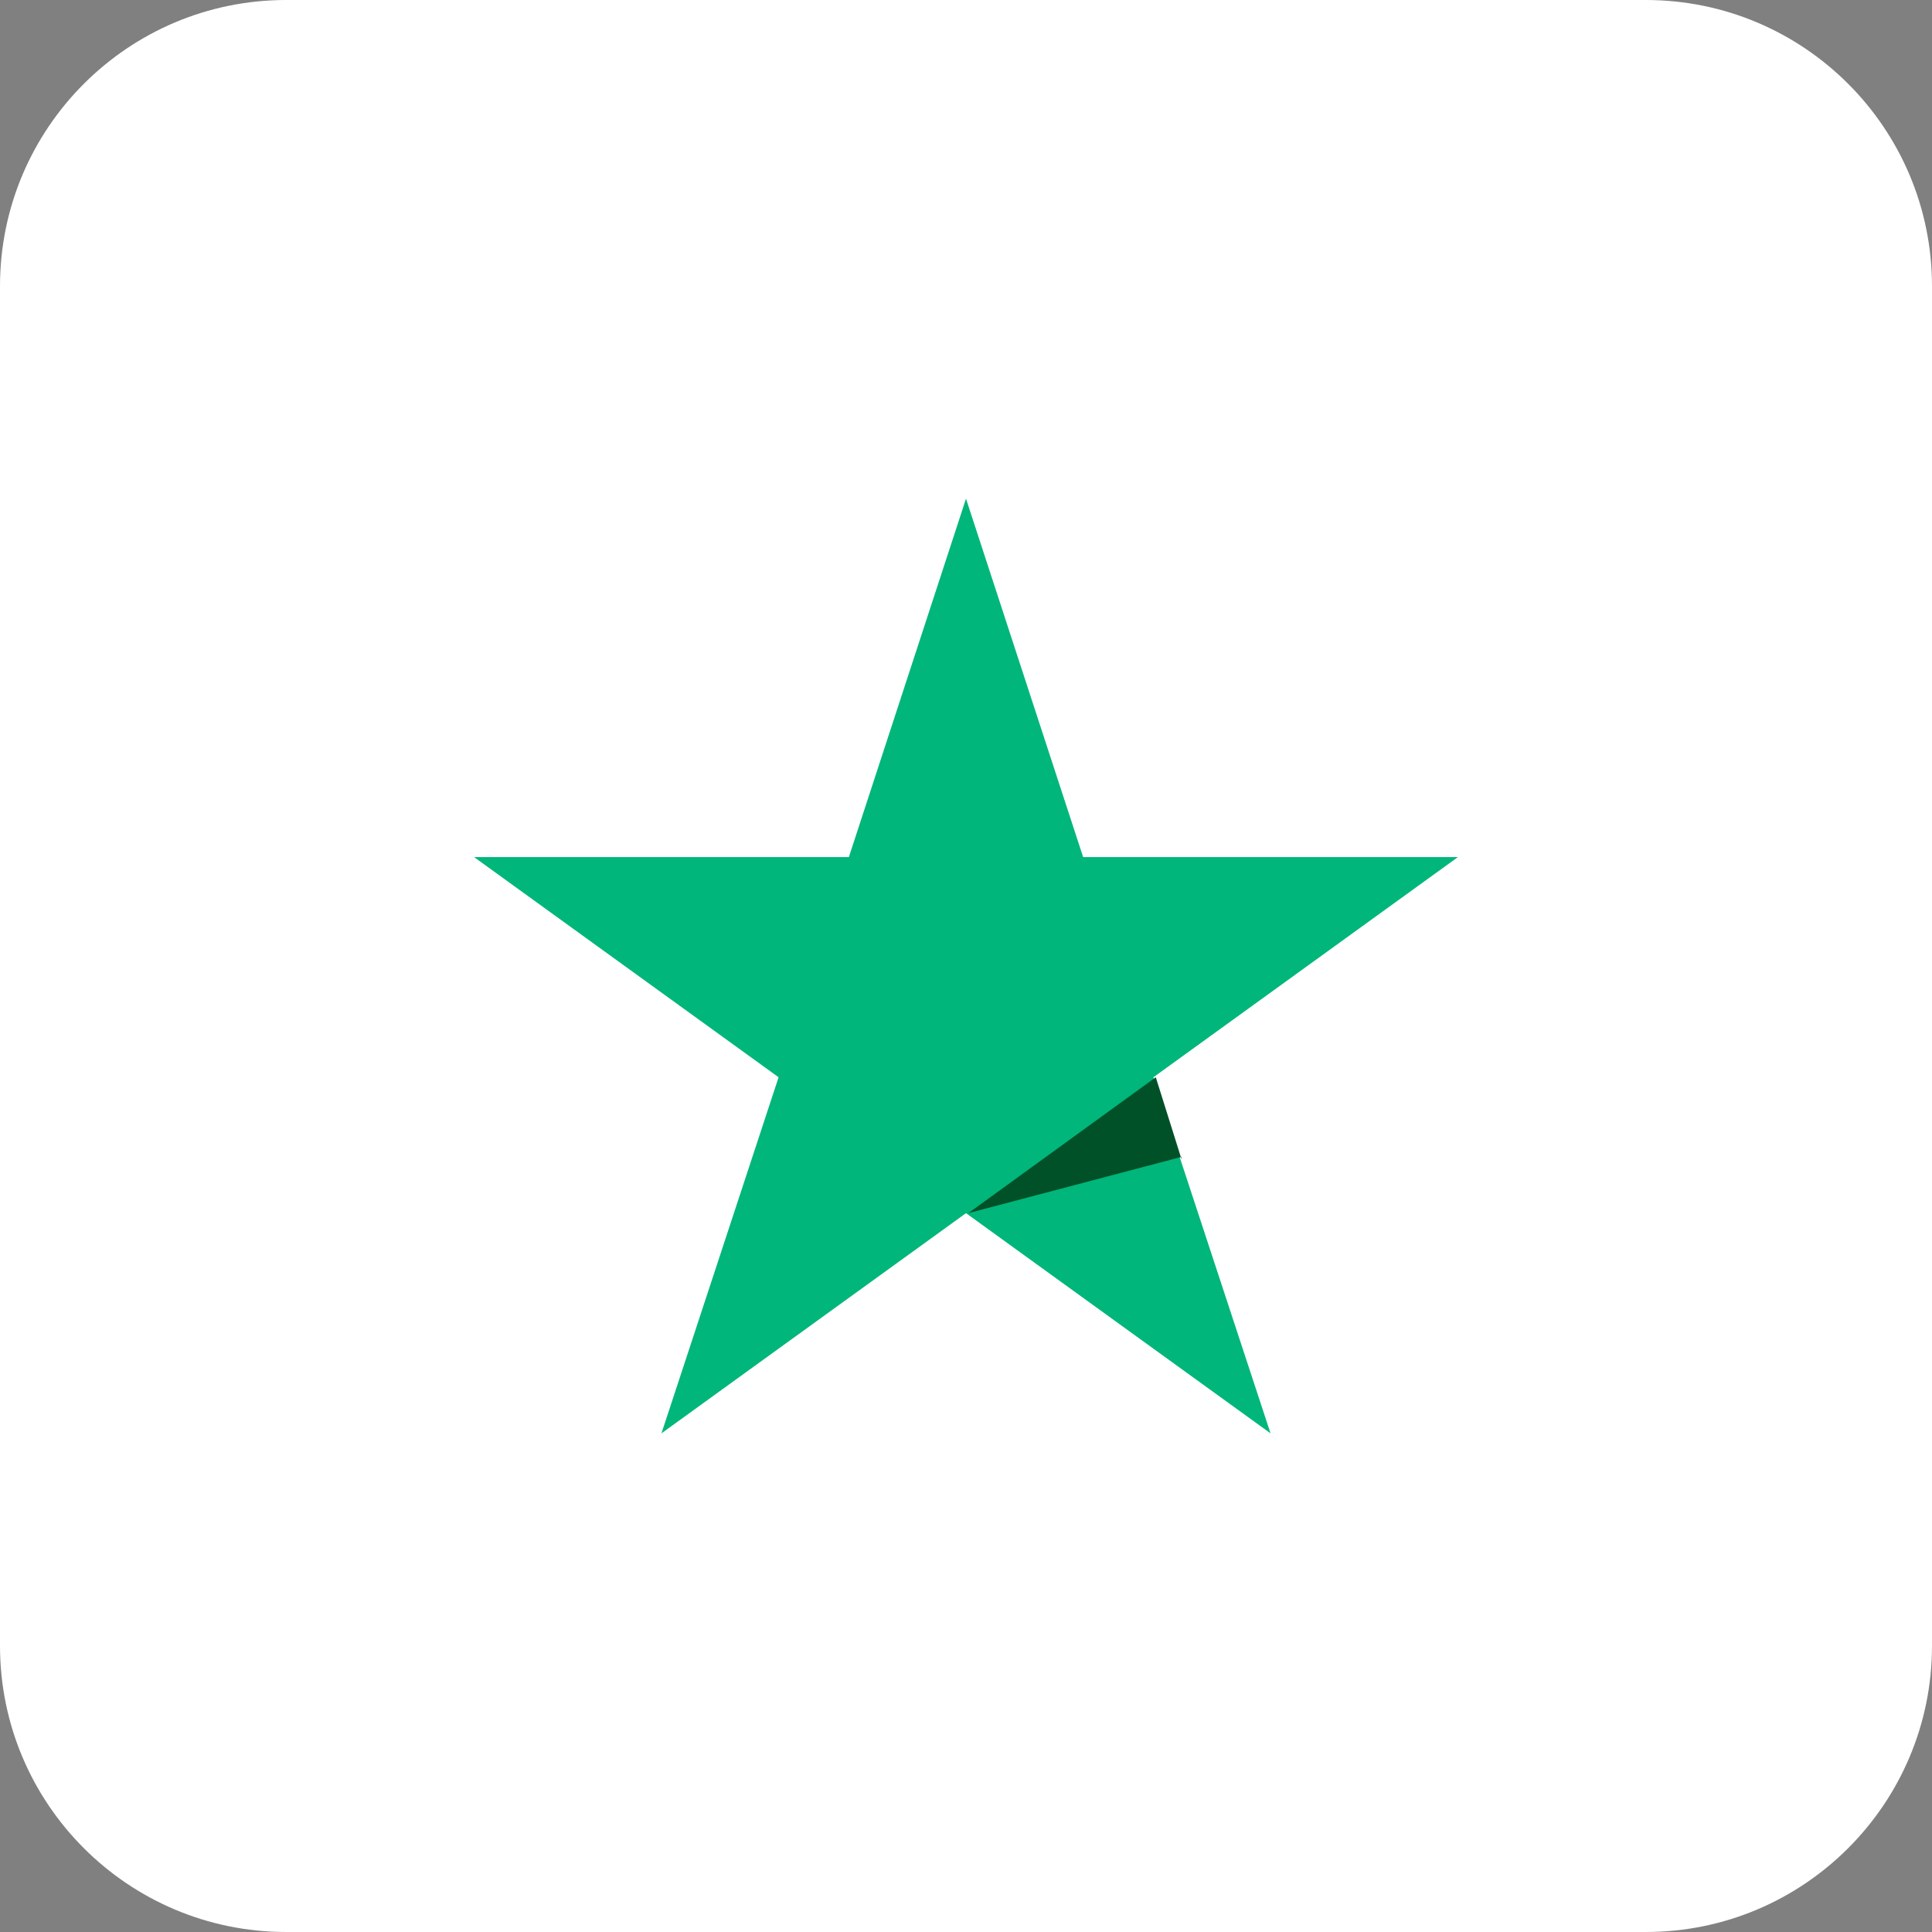
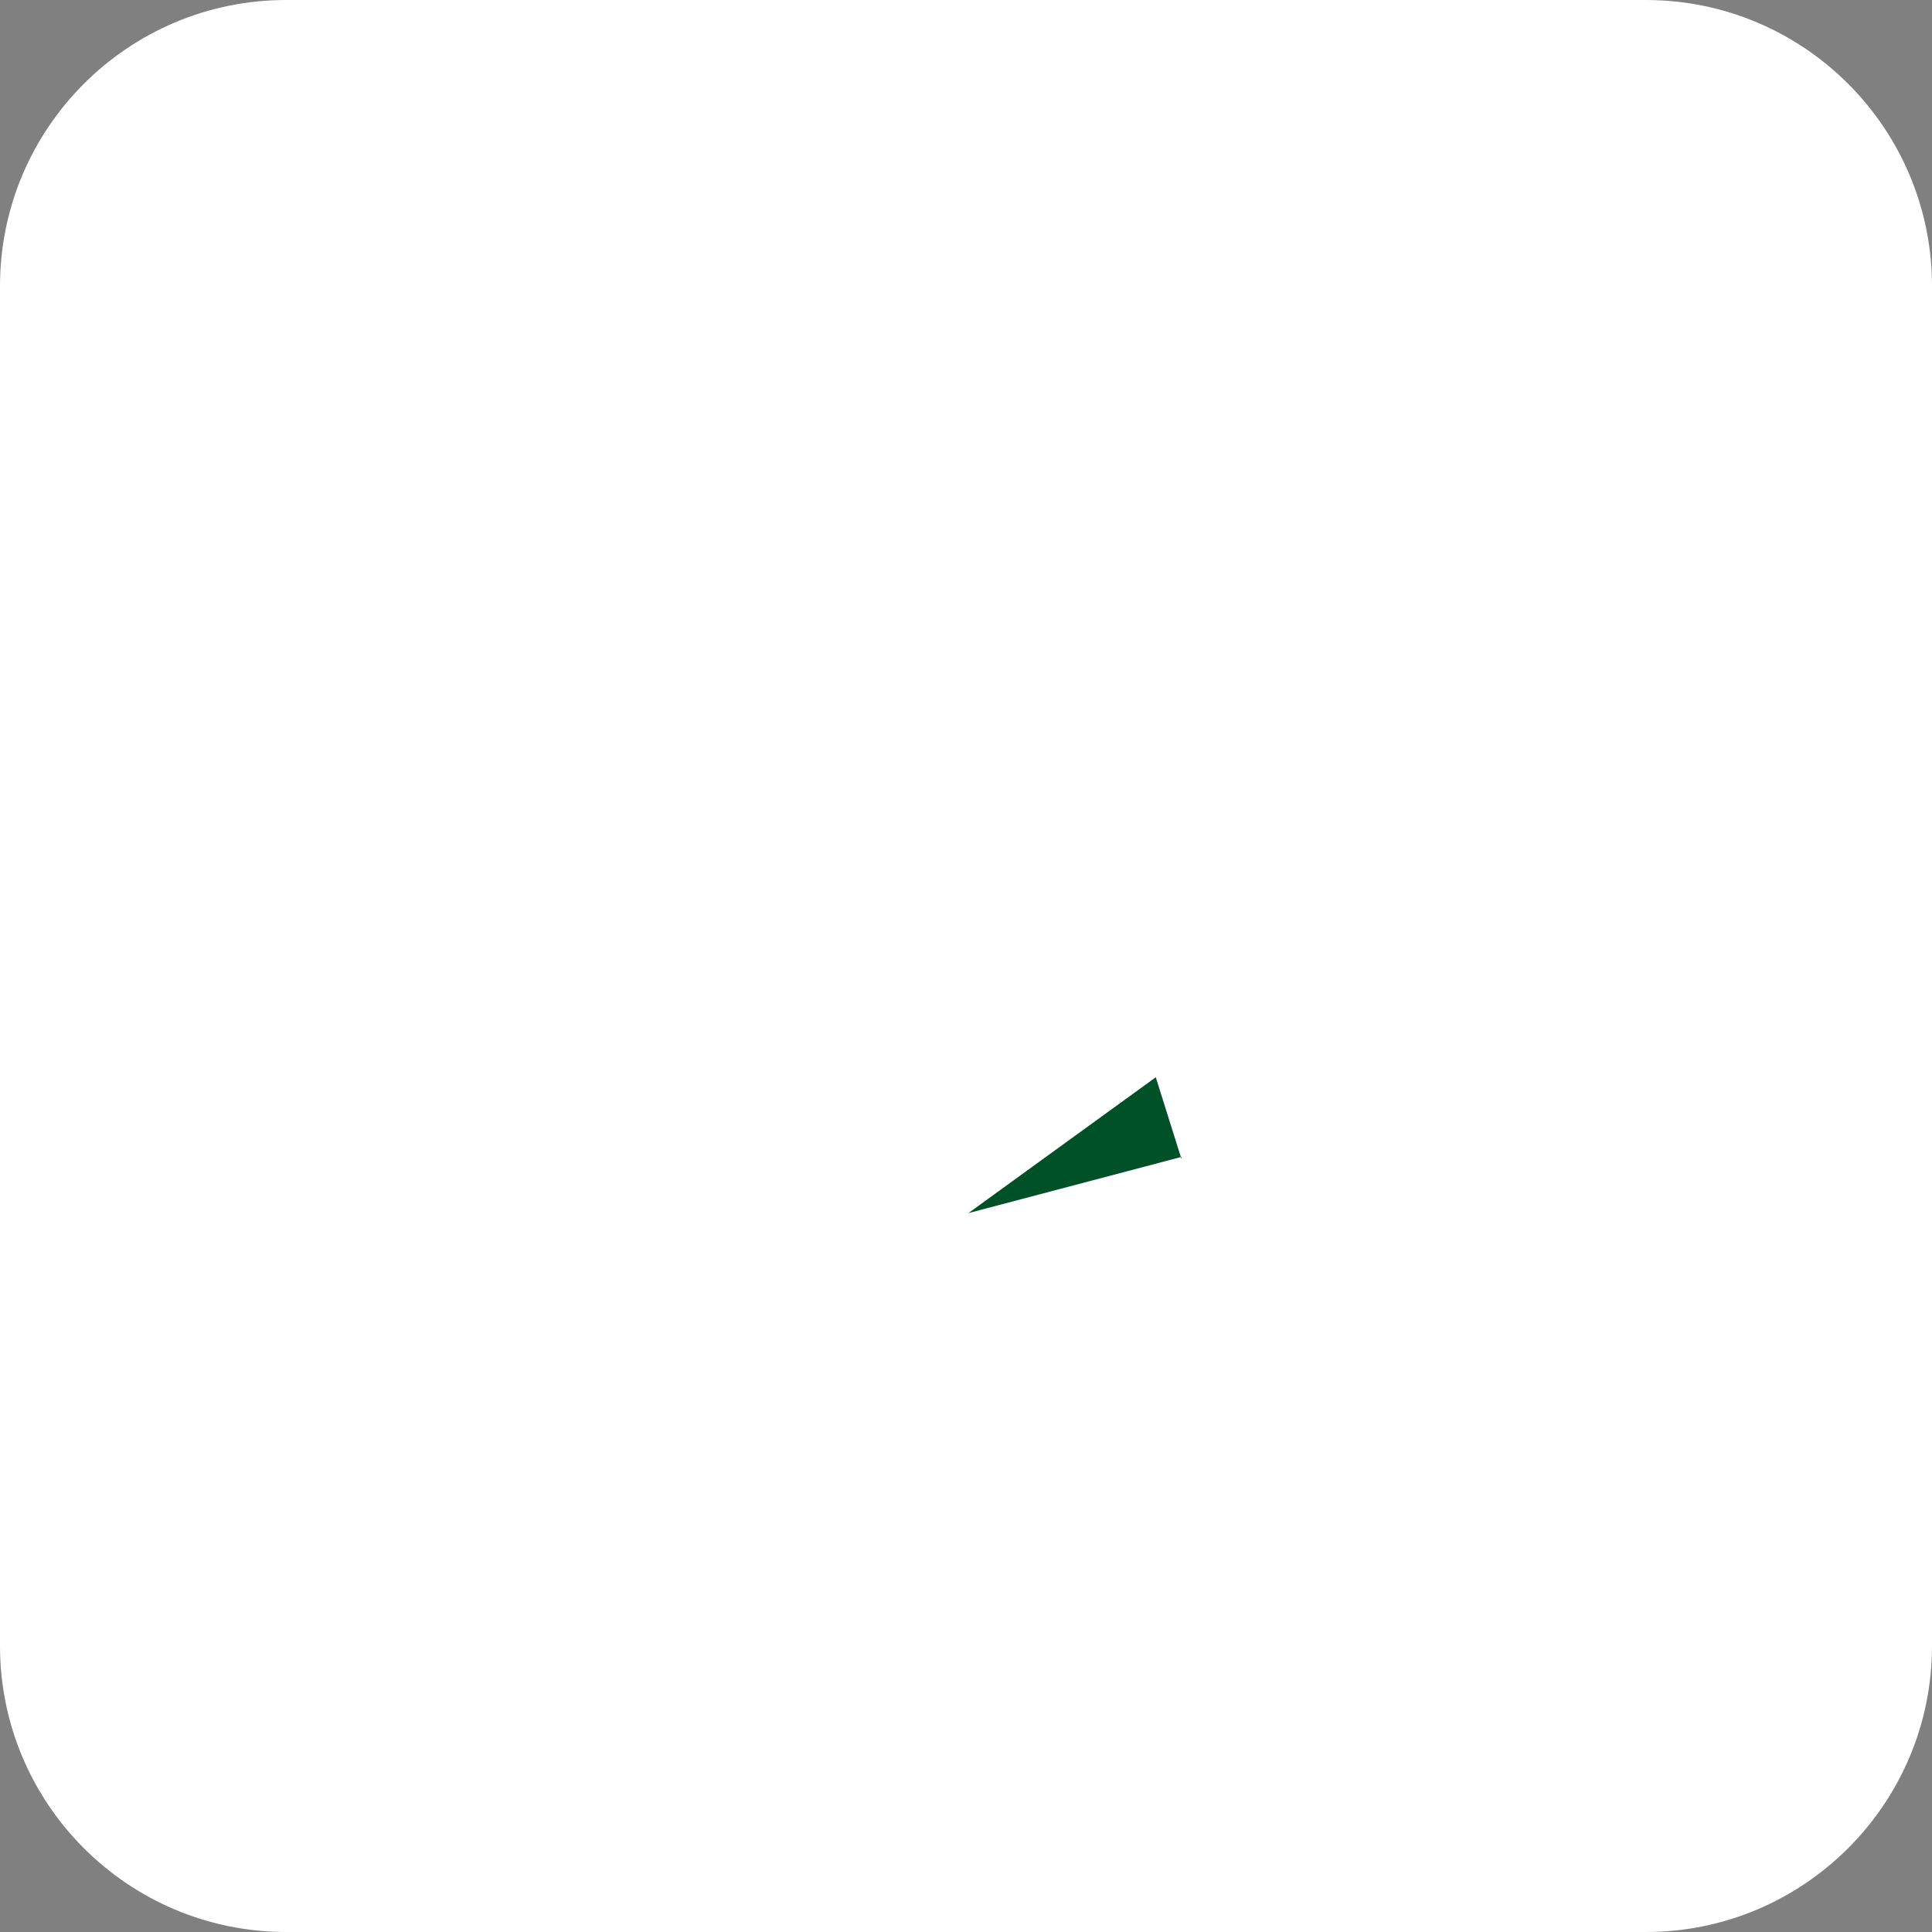
<svg xmlns="http://www.w3.org/2000/svg" width="108" height="108" viewBox="0 0 108 108" fill="none">
  <rect x="0" y="0" width="108" height="108" fill="#808080" stroke="none" />
  <path d="M92 0H16C7.163 0 0 7.163 0 16V92C0 100.837 7.163 108 16 108H92C100.837 108 108 100.837 108 92V16C108 7.163 100.837 0 92 0Z" fill="white" />
-   <path d="M81.5 47.911H60.548L54 27.875L47.452 47.911H26.5L43.524 60.22L36.976 80.125L54 67.816L71.024 80.125L64.476 60.22L81.5 47.911Z" fill="#00B67A" />
  <path d="M66.049 64.802L64.609 60.219L54.133 67.814L66.049 64.671V64.802Z" fill="#005128" />
</svg>